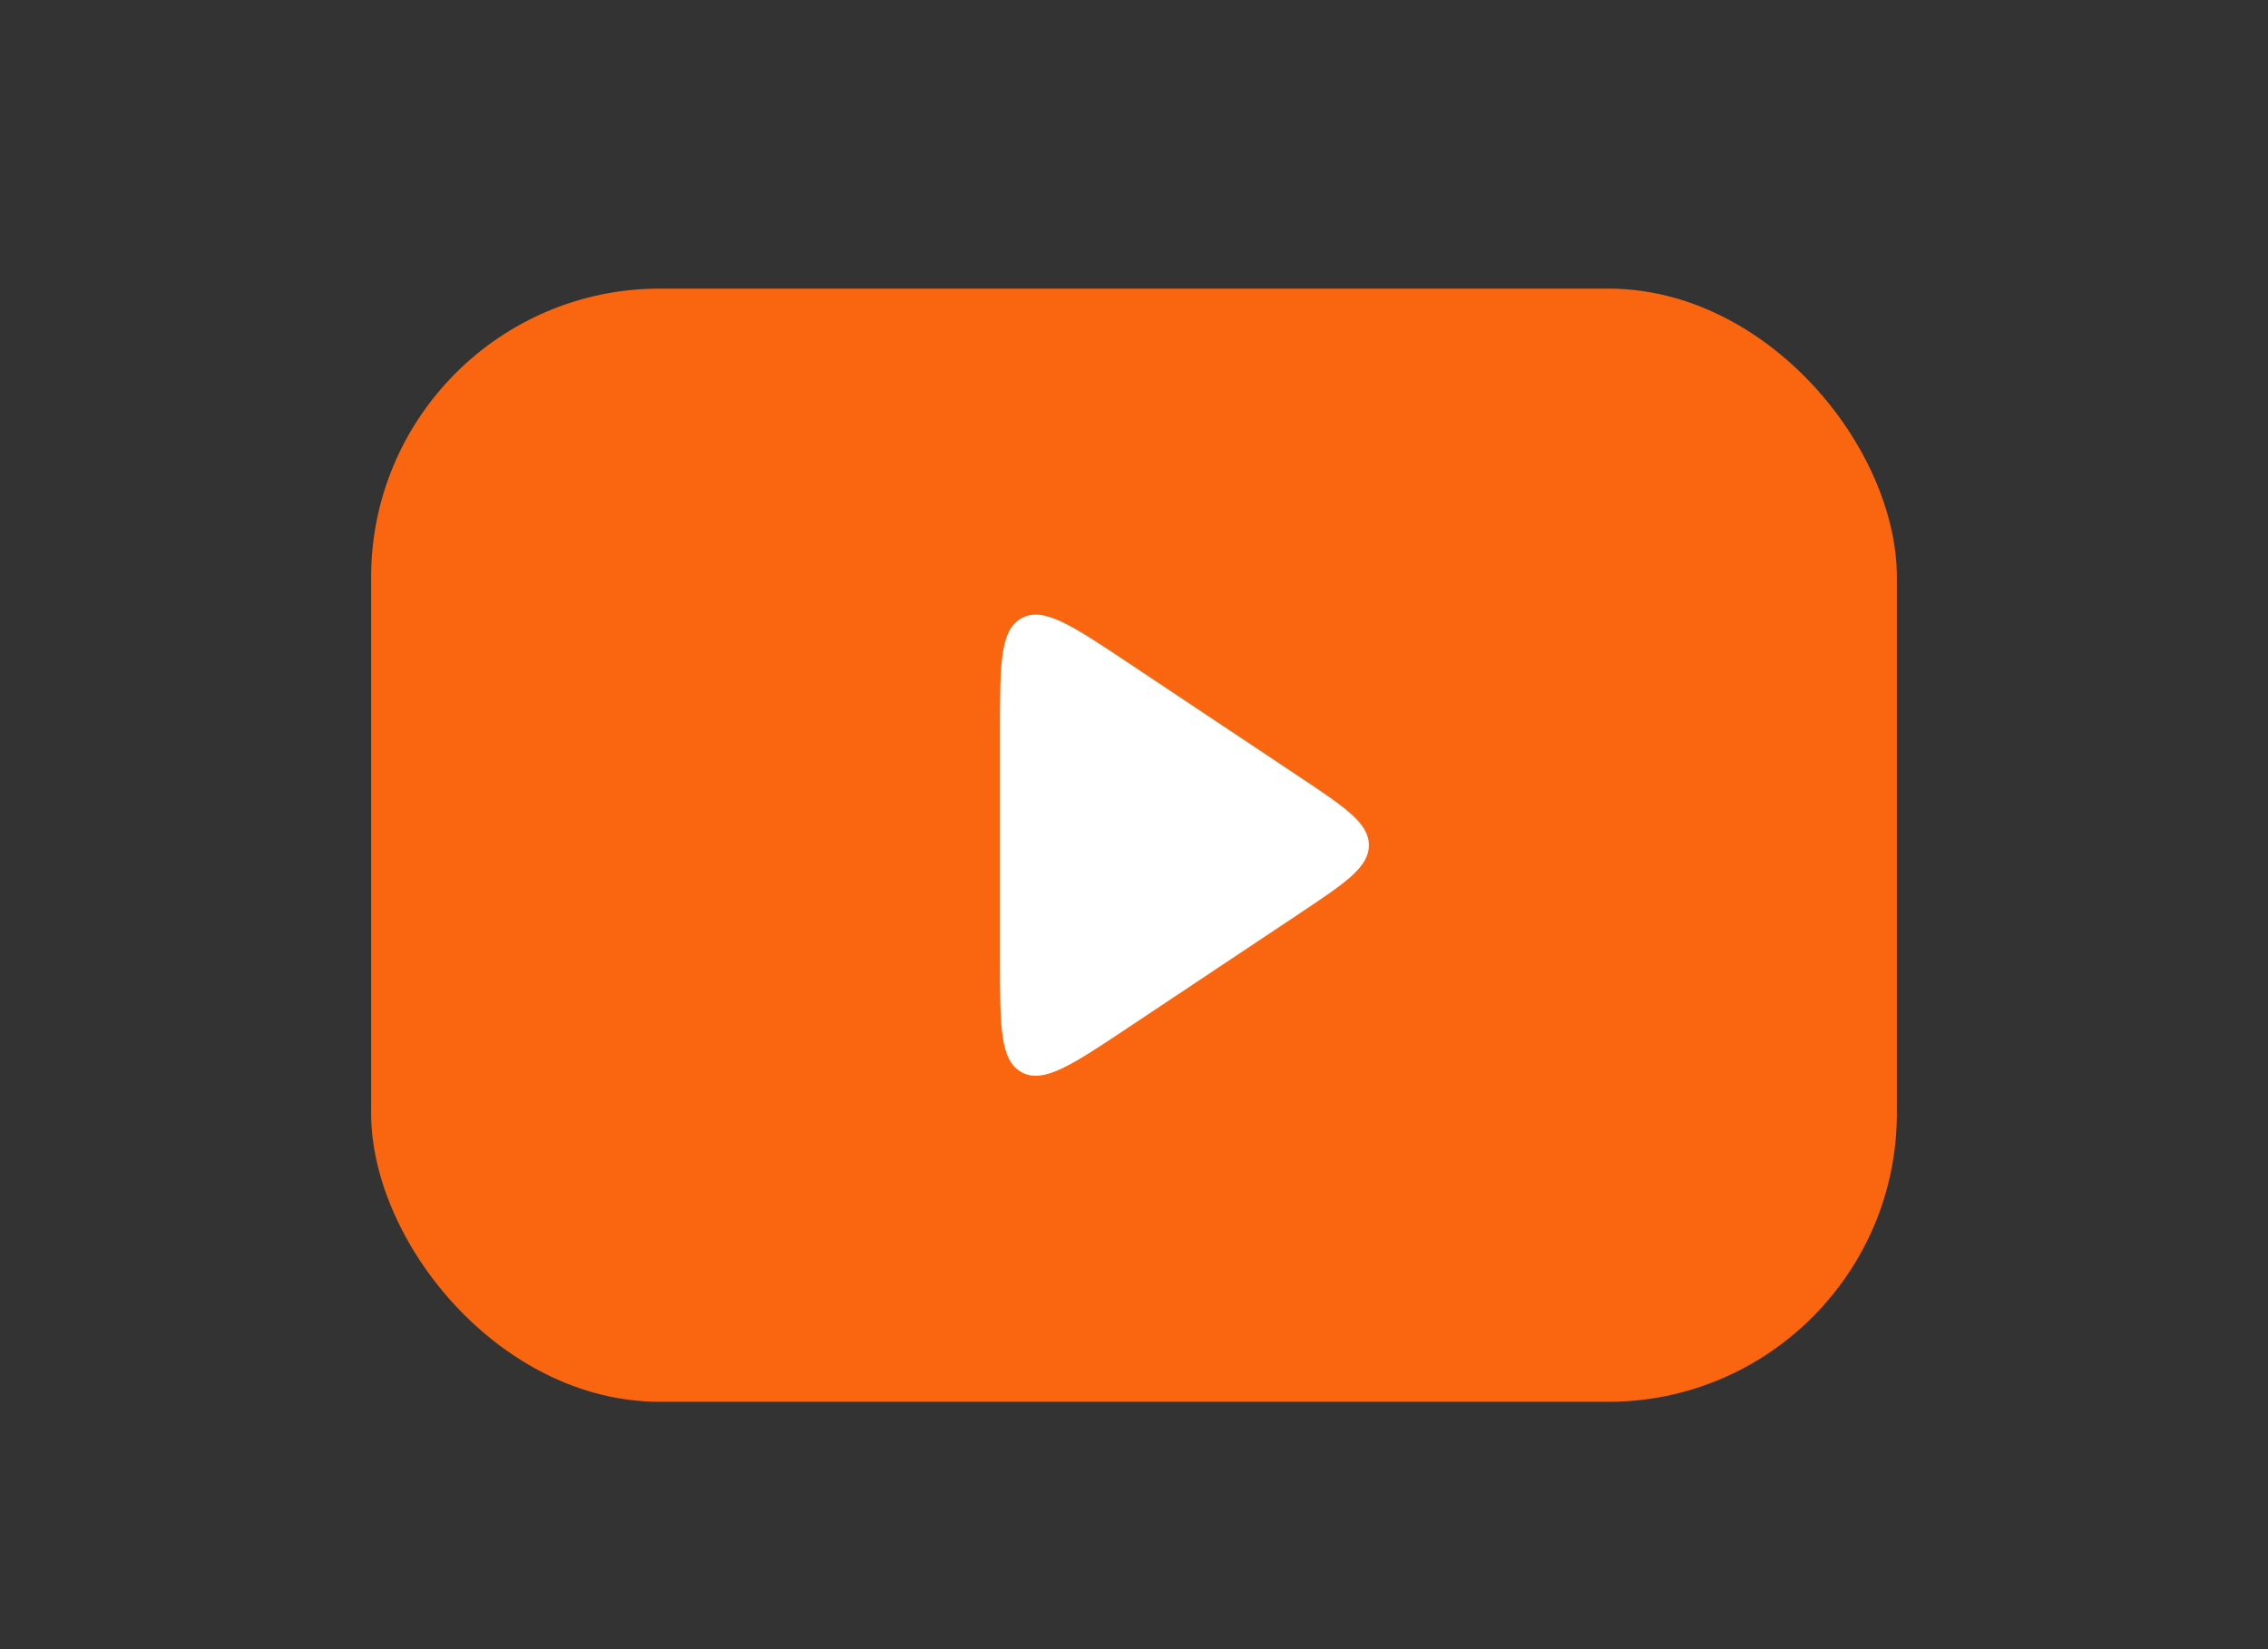
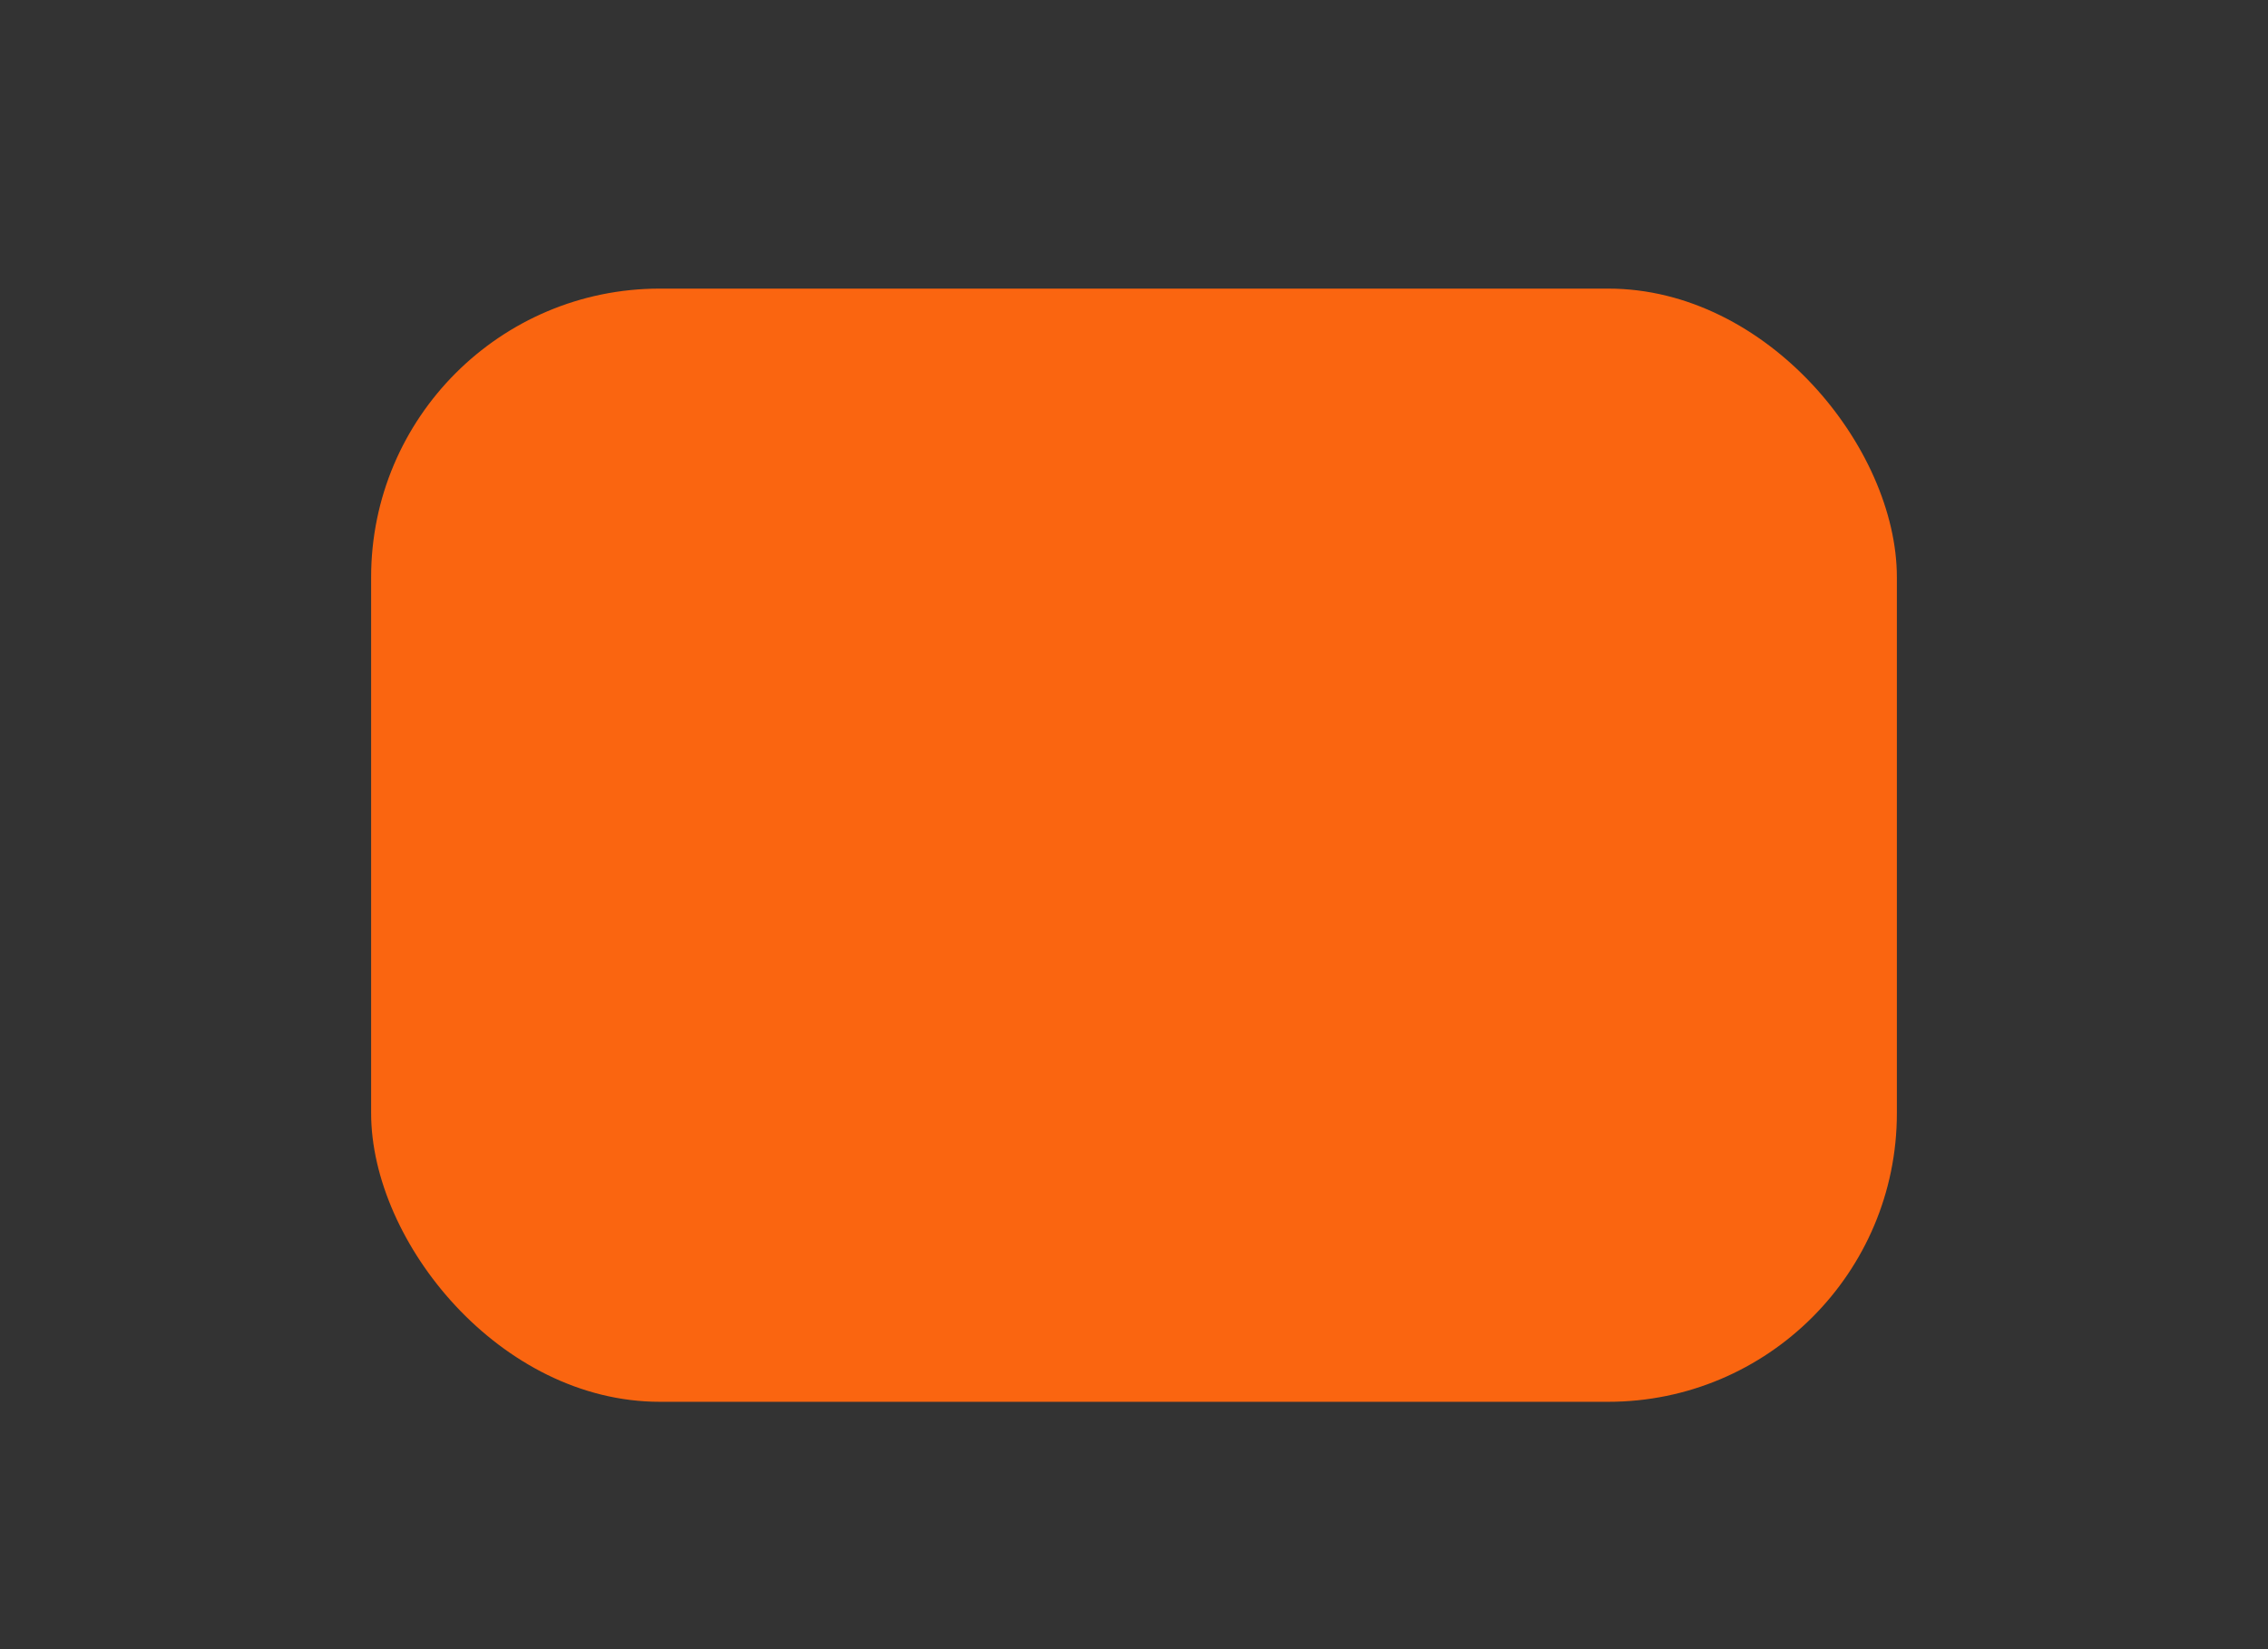
<svg xmlns="http://www.w3.org/2000/svg" width="55" height="40" viewBox="0 0 55 40" fill="none">
  <rect x="0" y="0" width="55" height="40" fill="#333333" stroke="none" />
  <rect x="9" y="7" width="37" height="27" rx="7" fill="#FA6510" />
-   <path d="M31.501 18.835C32.631 19.588 33.196 19.965 33.196 20.5C33.196 21.035 32.631 21.412 31.501 22.165L27.359 24.924C25.99 25.836 25.306 26.292 24.778 26.009C24.25 25.726 24.25 24.904 24.25 23.26L24.25 17.74C24.25 16.096 24.25 15.274 24.778 14.991C25.306 14.708 25.99 15.164 27.359 16.076L31.501 18.835Z" fill="white" />
</svg>